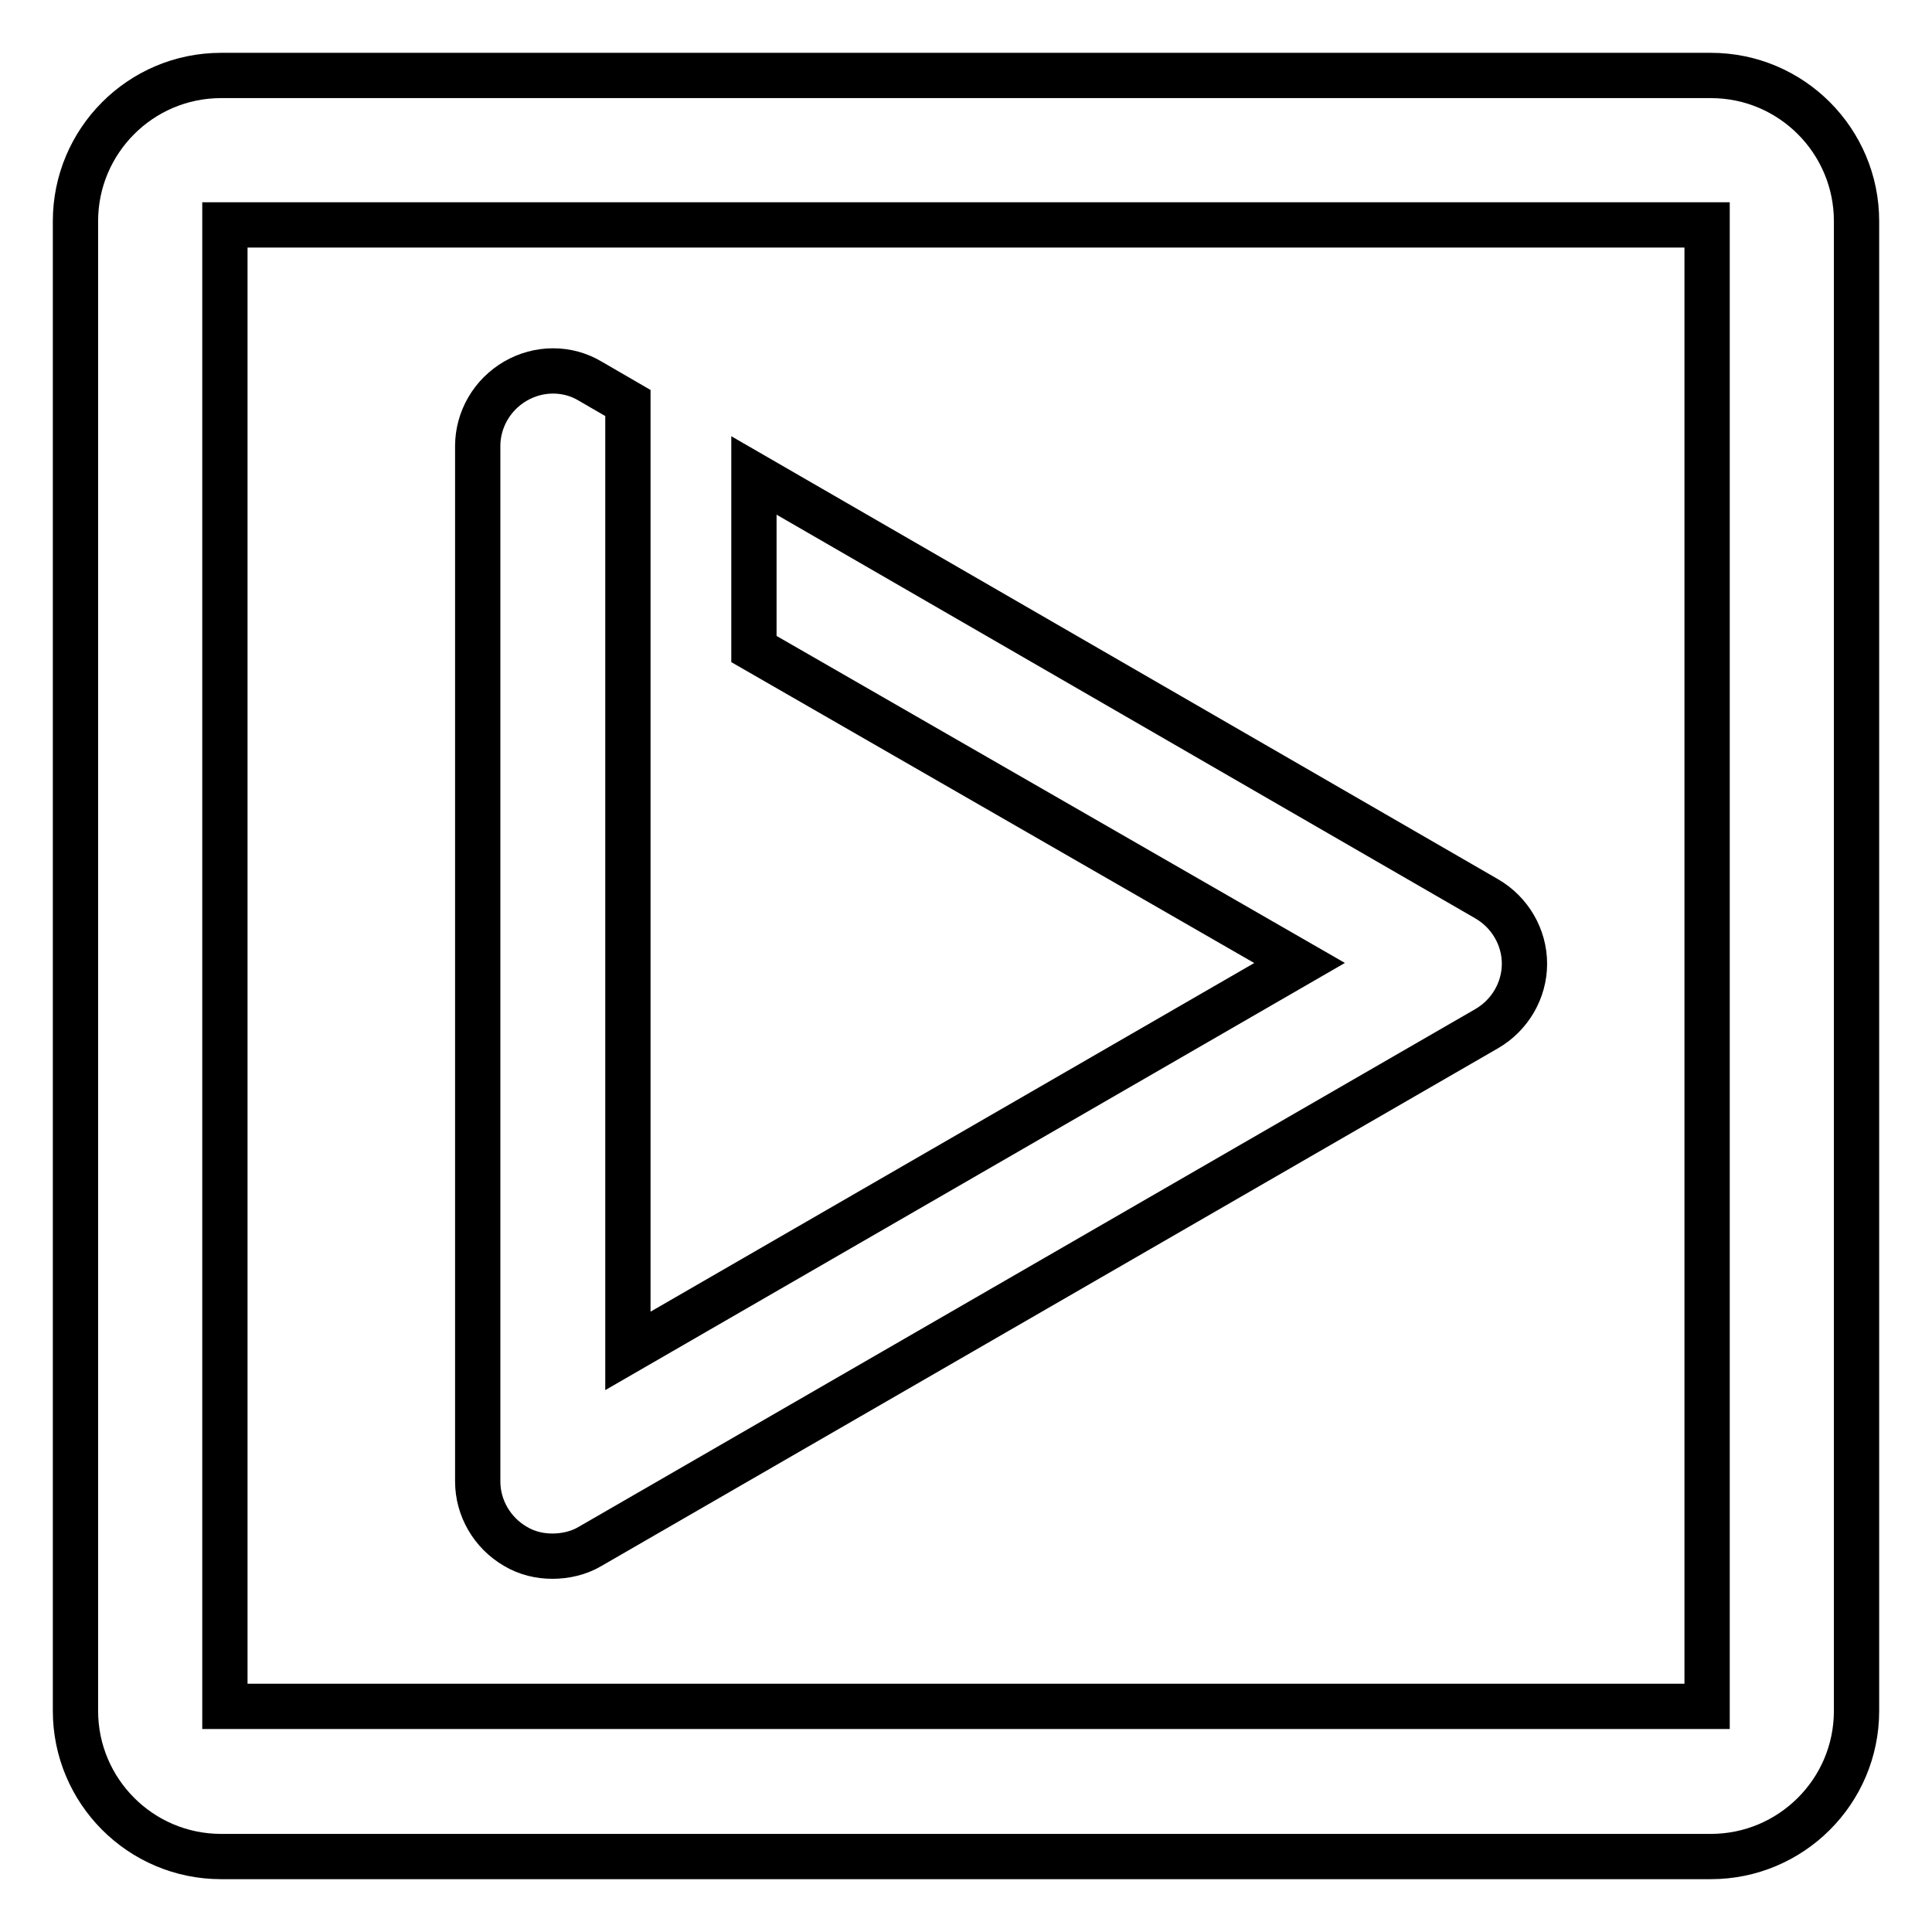
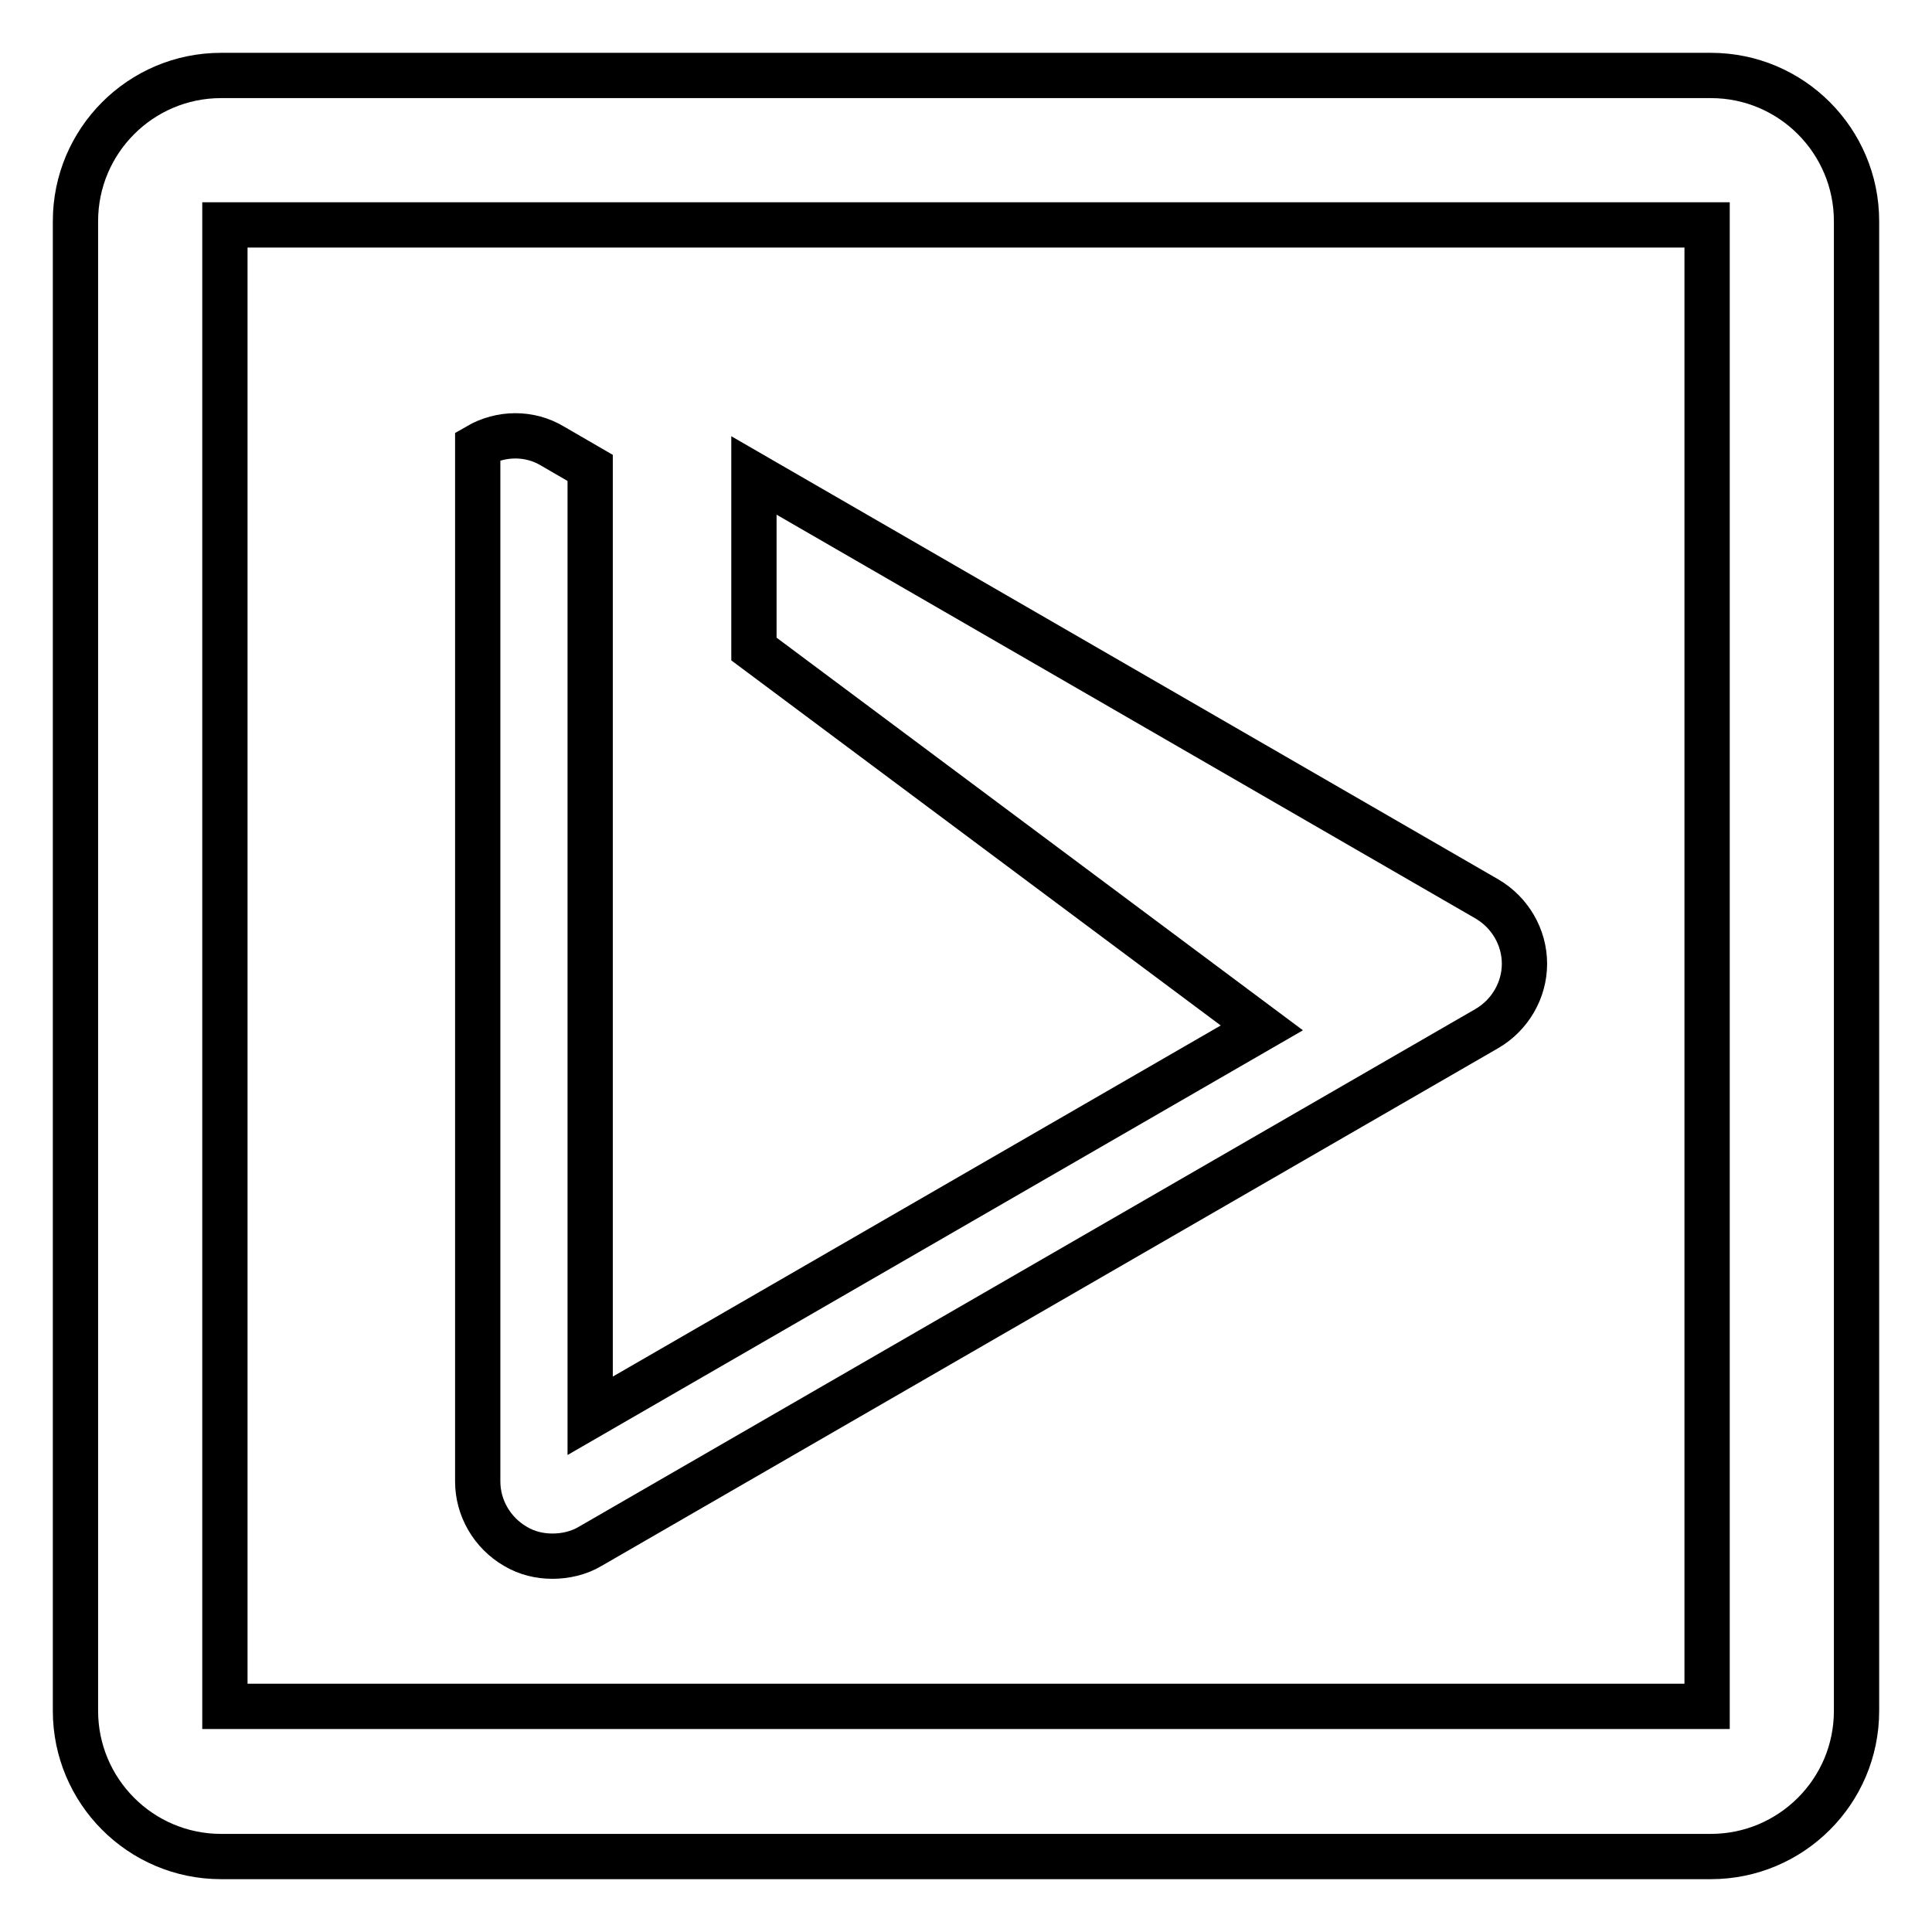
<svg xmlns="http://www.w3.org/2000/svg" version="1.1" x="0px" y="0px" viewBox="0 0 256 256" enable-background="new 0 0 256 256" xml:space="preserve">
  <g>
    <g>
-       <path stroke-width="6" fill-opacity="0" stroke="#000000" d="M226.7,10H29.3C18.6,10,10,18.7,10,29.3v197.4c0,10.6,8.6,19.3,19.3,19.3h197.4c10.6,0,19.3-8.6,19.3-19.3V29.3C246,18.7,237.4,10,226.7,10L226.7,10z M226.2,226.1H29.8V29.8h196.4L226.2,226.1L226.2,226.1z M68.3,204.9c-3.1-1.8-5-5.1-5-8.6V59.1c0-3.5,1.9-6.8,5-8.6c3.1-1.8,6.9-1.8,9.9,0l5,2.9v22.9h0v102.7l89-51.4L99.9,86V63l97.1,56.1c3.1,1.8,5,5.1,5,8.6c0,3.5-1.9,6.8-5,8.6L78.2,204.9c-1.5,0.9-3.3,1.3-5,1.3C71.5,206.2,69.8,205.8,68.3,204.9L68.3,204.9z" />
+       <path stroke-width="6" fill-opacity="0" stroke="#000000" d="M226.7,10H29.3C18.6,10,10,18.7,10,29.3v197.4c0,10.6,8.6,19.3,19.3,19.3h197.4c10.6,0,19.3-8.6,19.3-19.3V29.3C246,18.7,237.4,10,226.7,10L226.7,10z M226.2,226.1H29.8V29.8h196.4L226.2,226.1L226.2,226.1z M68.3,204.9c-3.1-1.8-5-5.1-5-8.6V59.1c3.1-1.8,6.9-1.8,9.9,0l5,2.9v22.9h0v102.7l89-51.4L99.9,86V63l97.1,56.1c3.1,1.8,5,5.1,5,8.6c0,3.5-1.9,6.8-5,8.6L78.2,204.9c-1.5,0.9-3.3,1.3-5,1.3C71.5,206.2,69.8,205.8,68.3,204.9L68.3,204.9z" />
    </g>
  </g>
</svg>